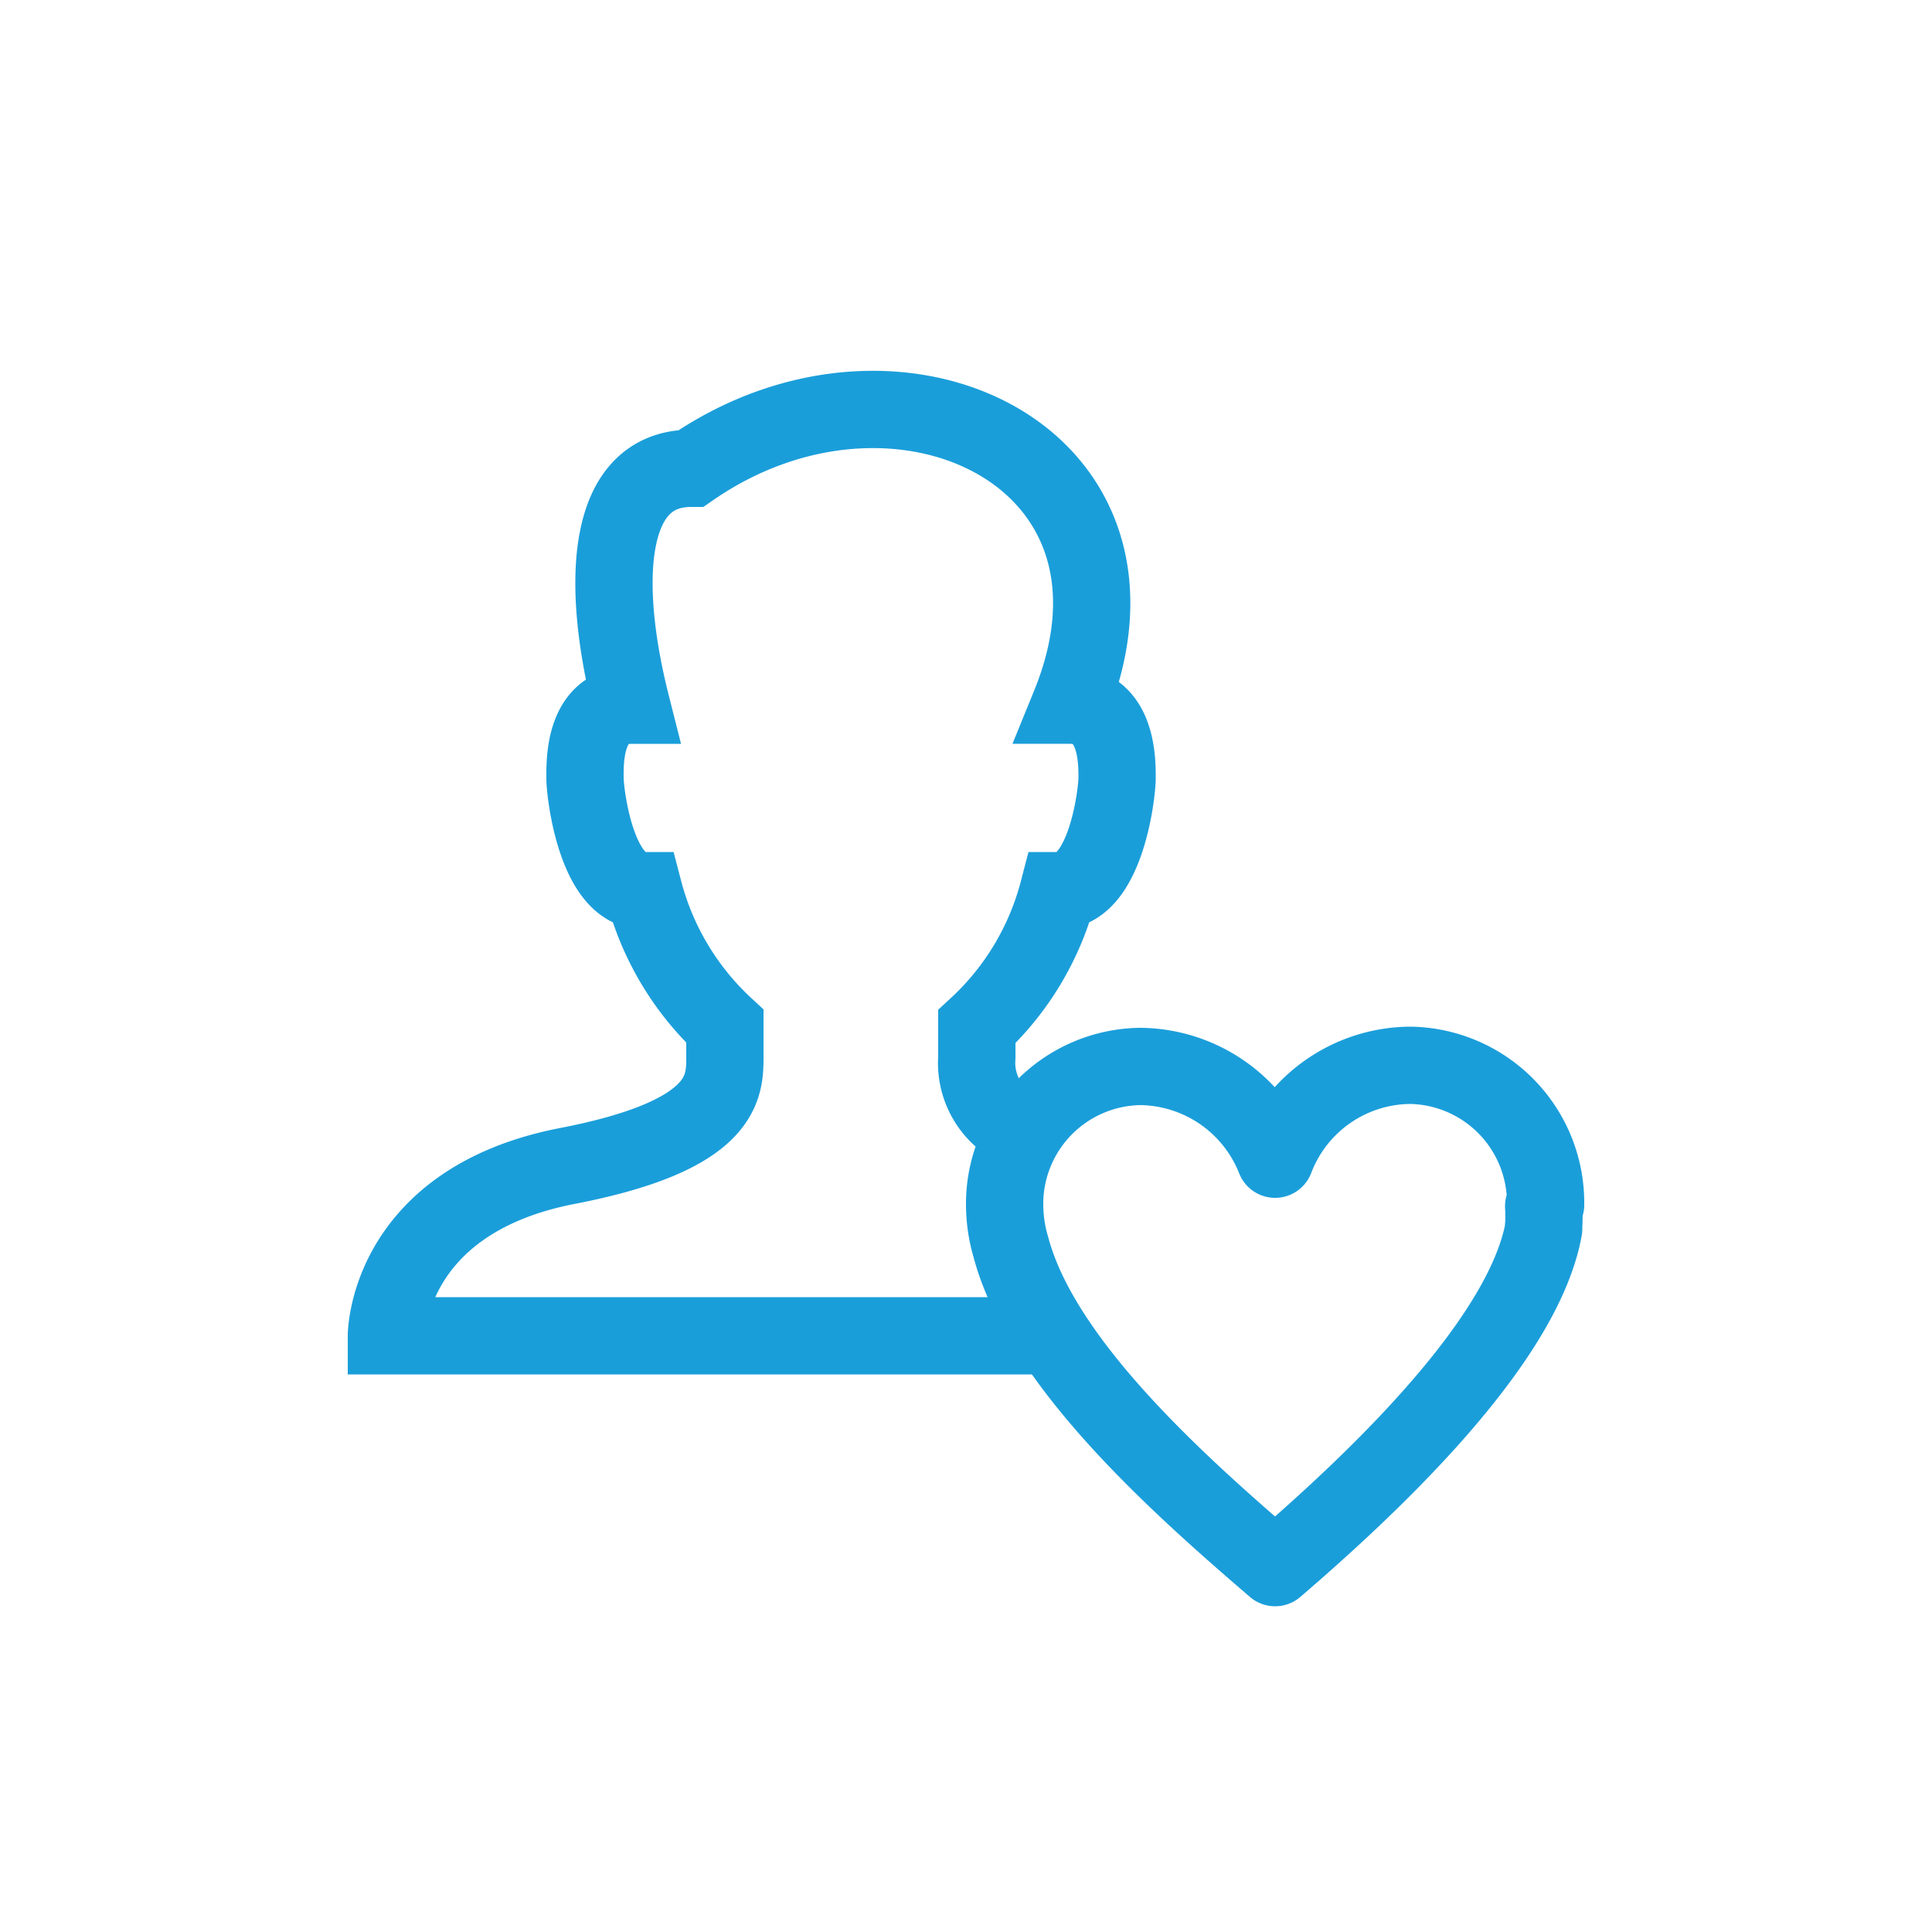
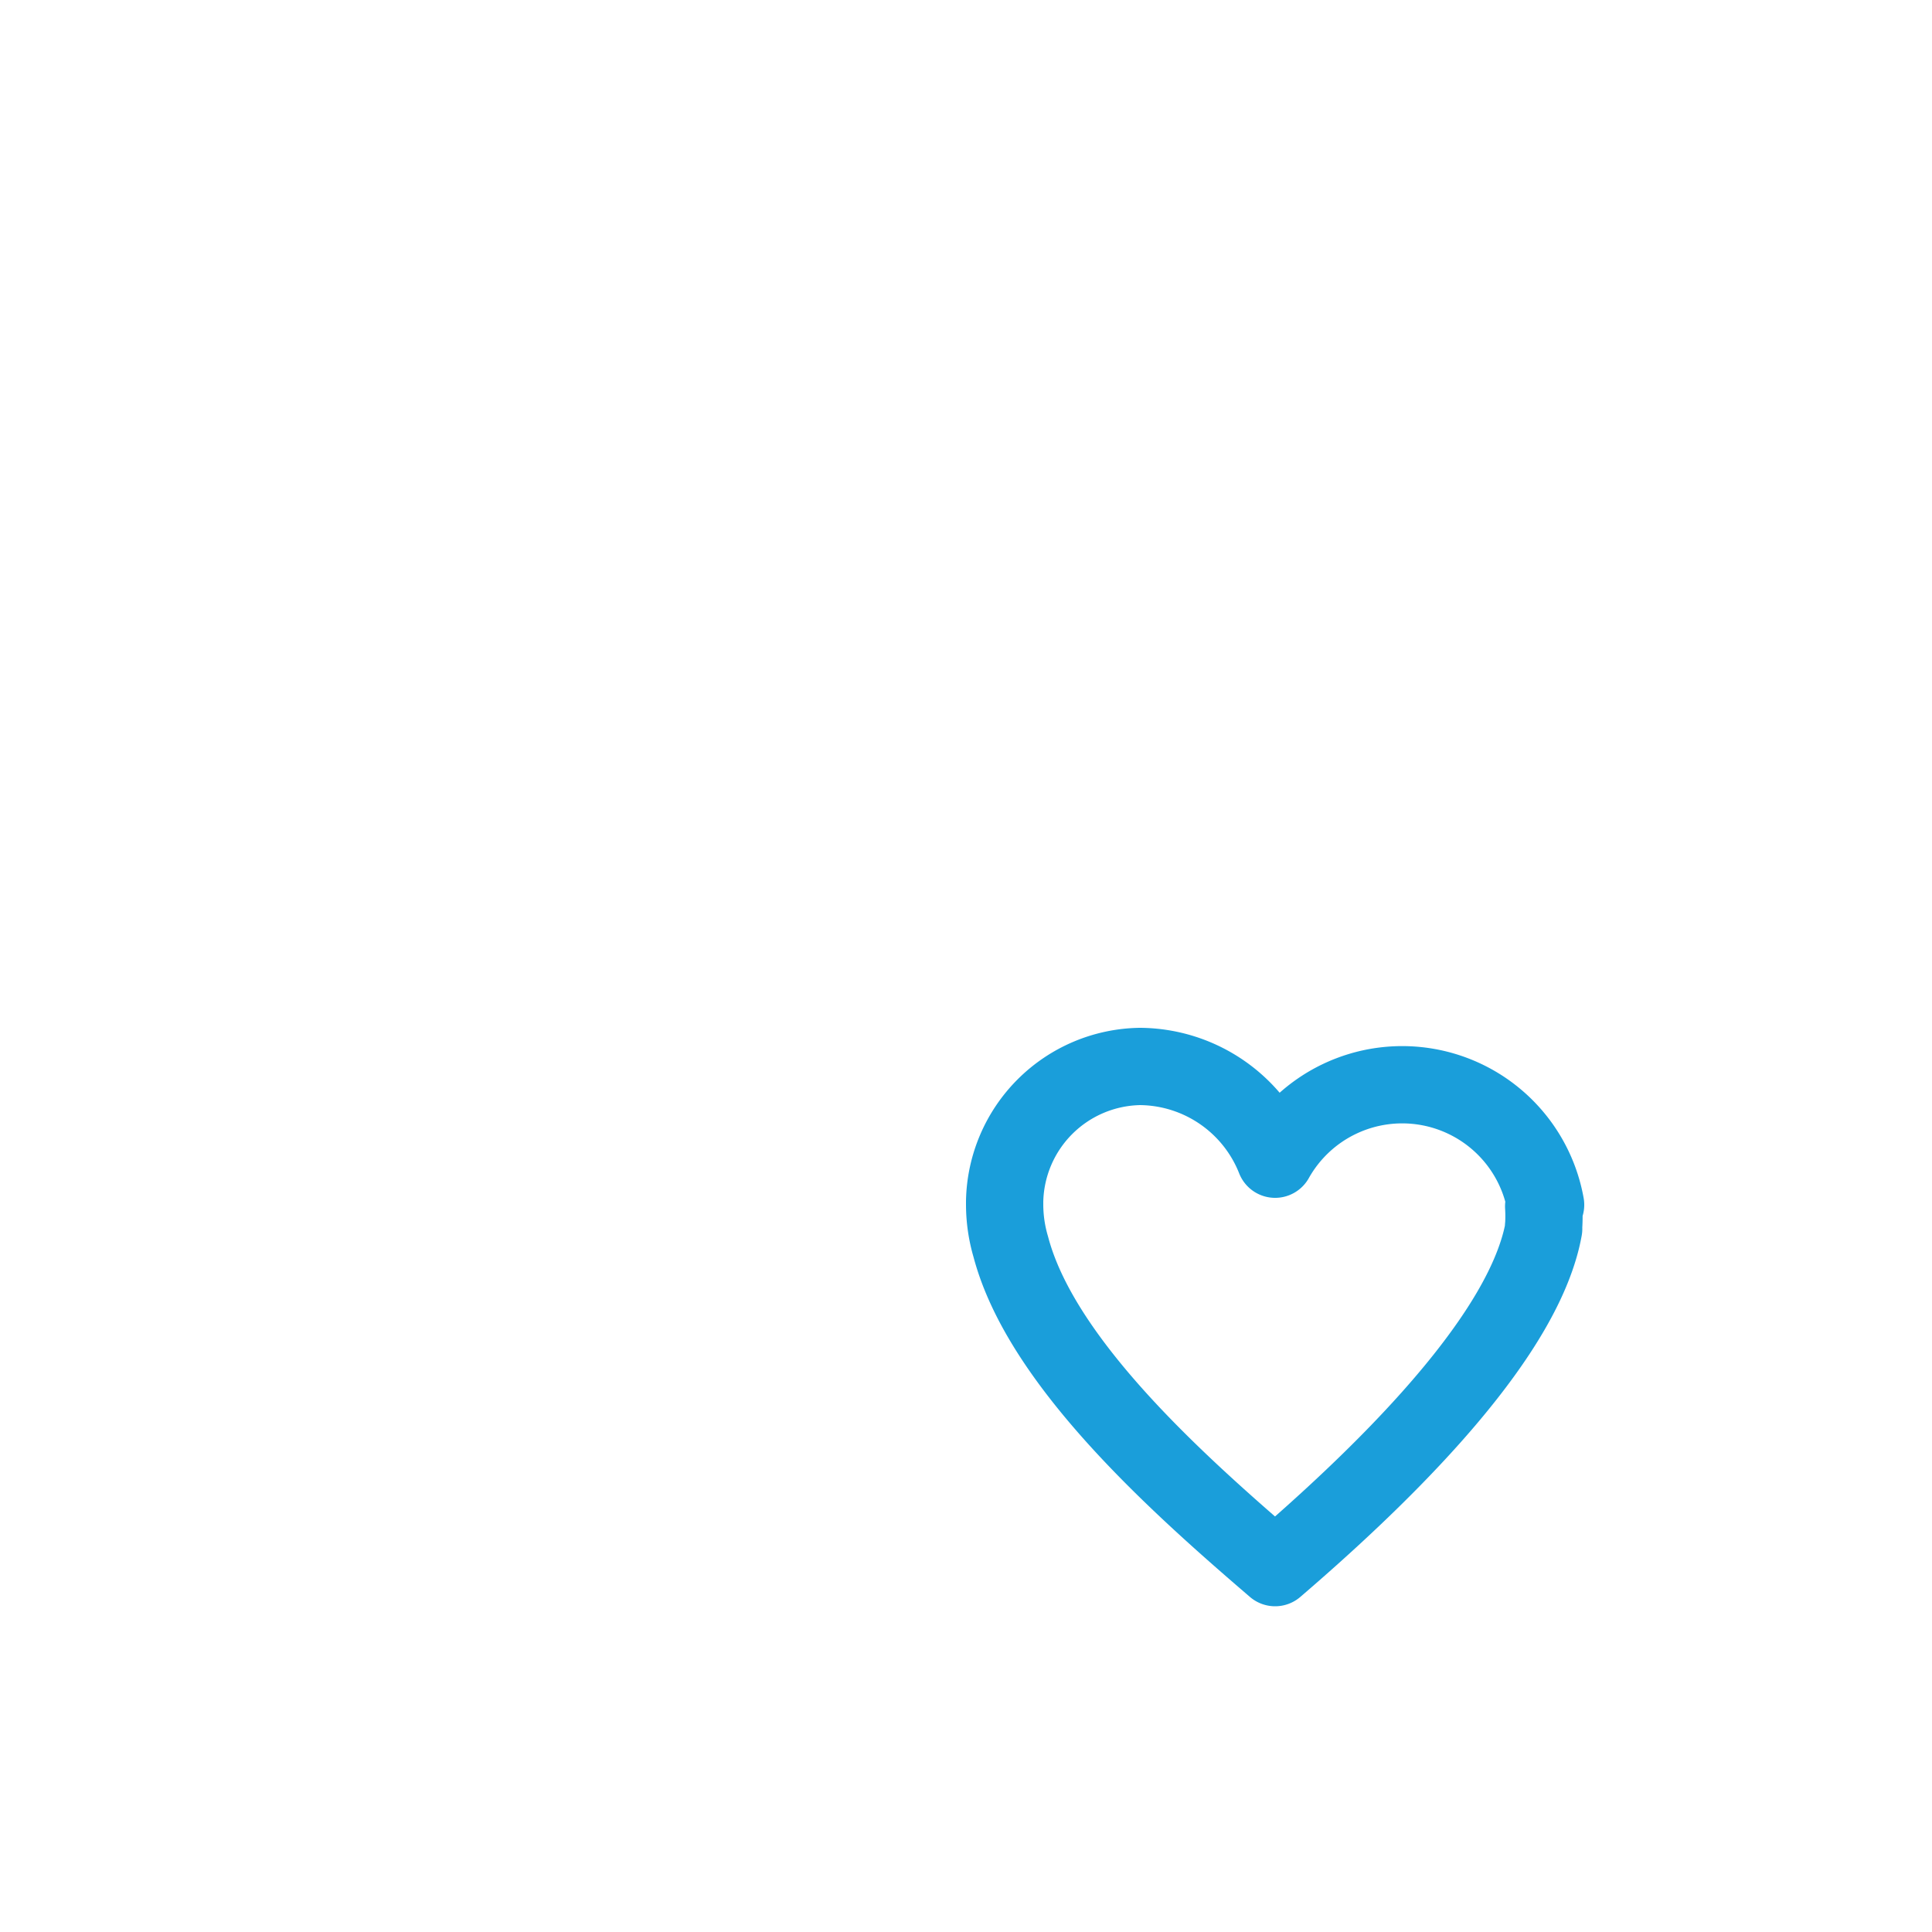
<svg xmlns="http://www.w3.org/2000/svg" id="Capa_1" data-name="Capa 1" width="50" height="50" viewBox="0 0 50 50">
  <defs>
    <style>.cls-1,.cls-2{fill:none;stroke:#1a9eda;stroke-width:2px;}.cls-1{stroke-miterlimit:10;}.cls-2{stroke-linecap:round;stroke-linejoin:round;}</style>
  </defs>
-   <path class="cls-1" d="M27.22,34.57H10s0-3.5,4.71-4.4c4-.78,4.05-2,4.05-2.8v-.81a7.3,7.3,0,0,1-2.1-3.51h0c-1.23,0-1.52-2.53-1.52-2.91s-.05-1.89,1.2-1.89c-.81-3.2-.66-6.13,1.55-6.13,5.34-3.69,12.42-.3,9.8,6.13,1.25,0,1.22,1.51,1.22,1.89s-.29,2.91-1.52,2.91h0a7.27,7.27,0,0,1-2.11,3.52v.8a1.89,1.89,0,0,0,1.28,1.93" />
-   <path class="cls-2" d="M40,31.18a3.56,3.56,0,0,0-3.5-3.61A3.77,3.77,0,0,0,33,30v0a3.79,3.79,0,0,0-3.5-2.4A3.56,3.56,0,0,0,26,31.09h0v.09a3.88,3.88,0,0,0,.16,1.09c.79,3,4.36,6.17,6.84,8.3,2.47-2.12,6-5.47,6.83-8.27a4.54,4.54,0,0,0,.12-.5.15.15,0,0,1,0-.07,4.06,4.06,0,0,0,0-.51v0h0Z" />
+   <path class="cls-2" d="M40,31.18A3.77,3.77,0,0,0,33,30v0a3.79,3.79,0,0,0-3.5-2.4A3.56,3.56,0,0,0,26,31.09h0v.09a3.88,3.88,0,0,0,.16,1.09c.79,3,4.36,6.17,6.84,8.3,2.47-2.12,6-5.47,6.83-8.27a4.54,4.54,0,0,0,.12-.5.15.15,0,0,1,0-.07,4.06,4.06,0,0,0,0-.51v0h0Z" />
</svg>